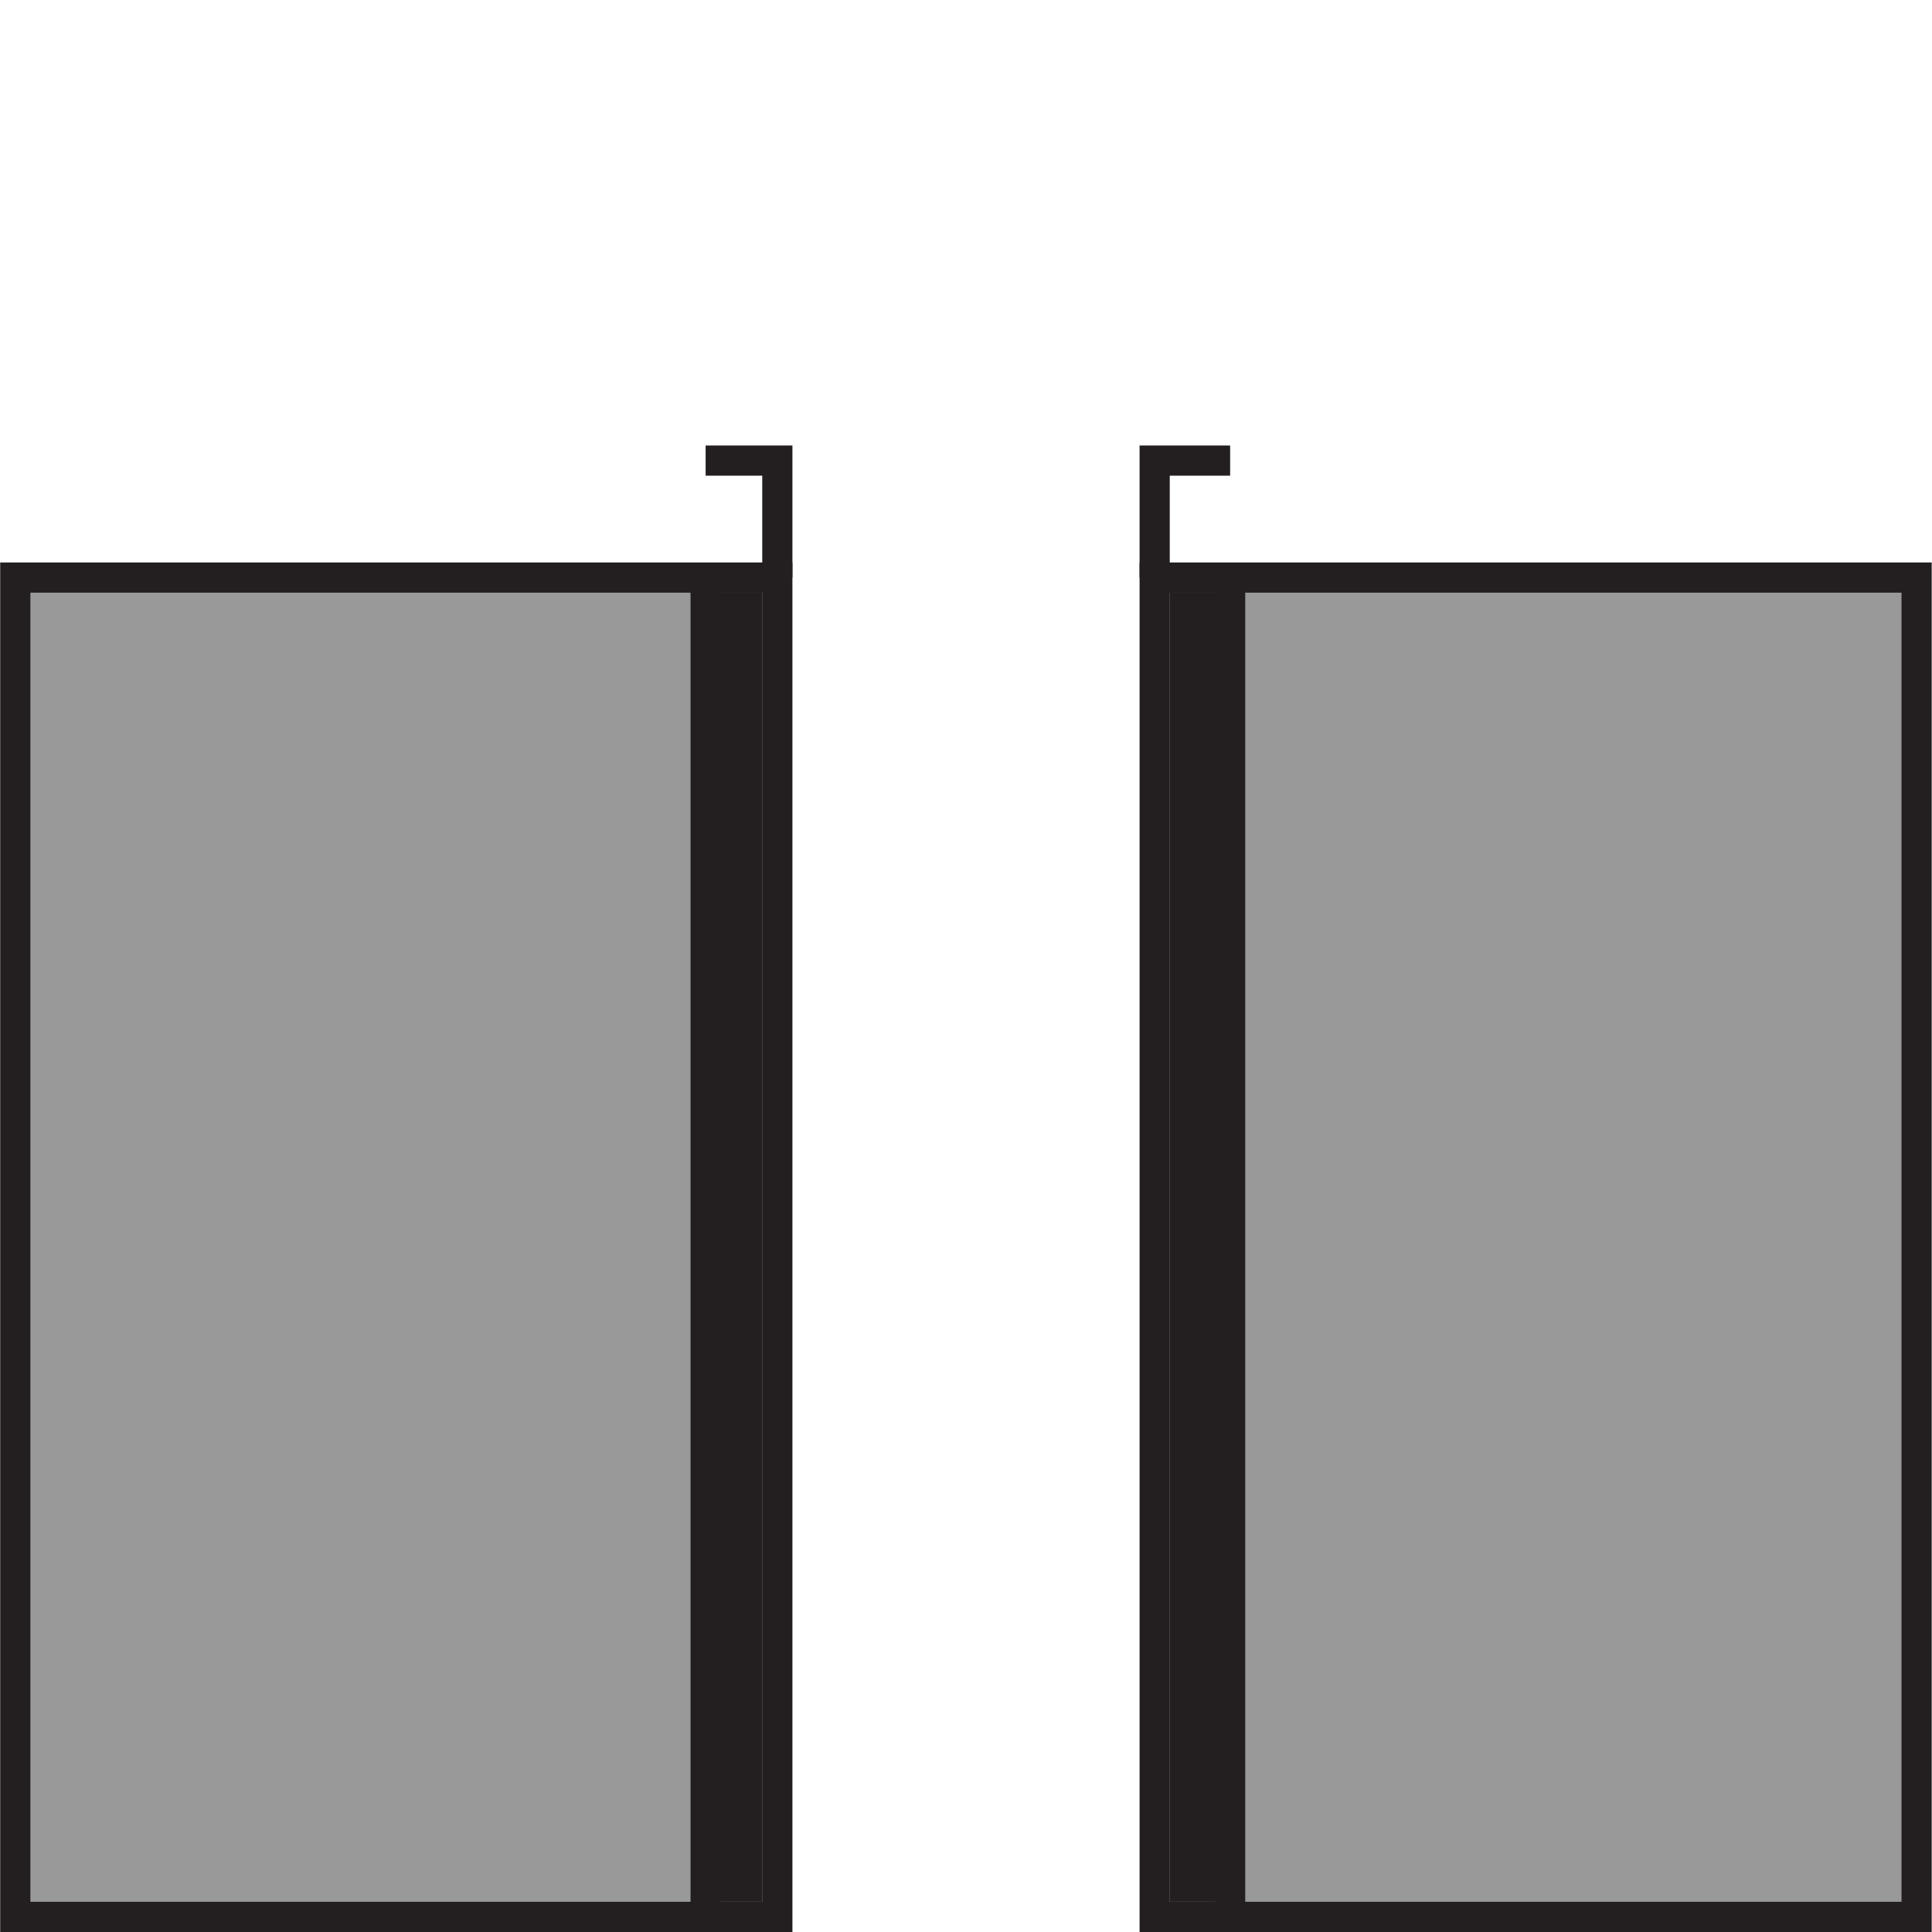
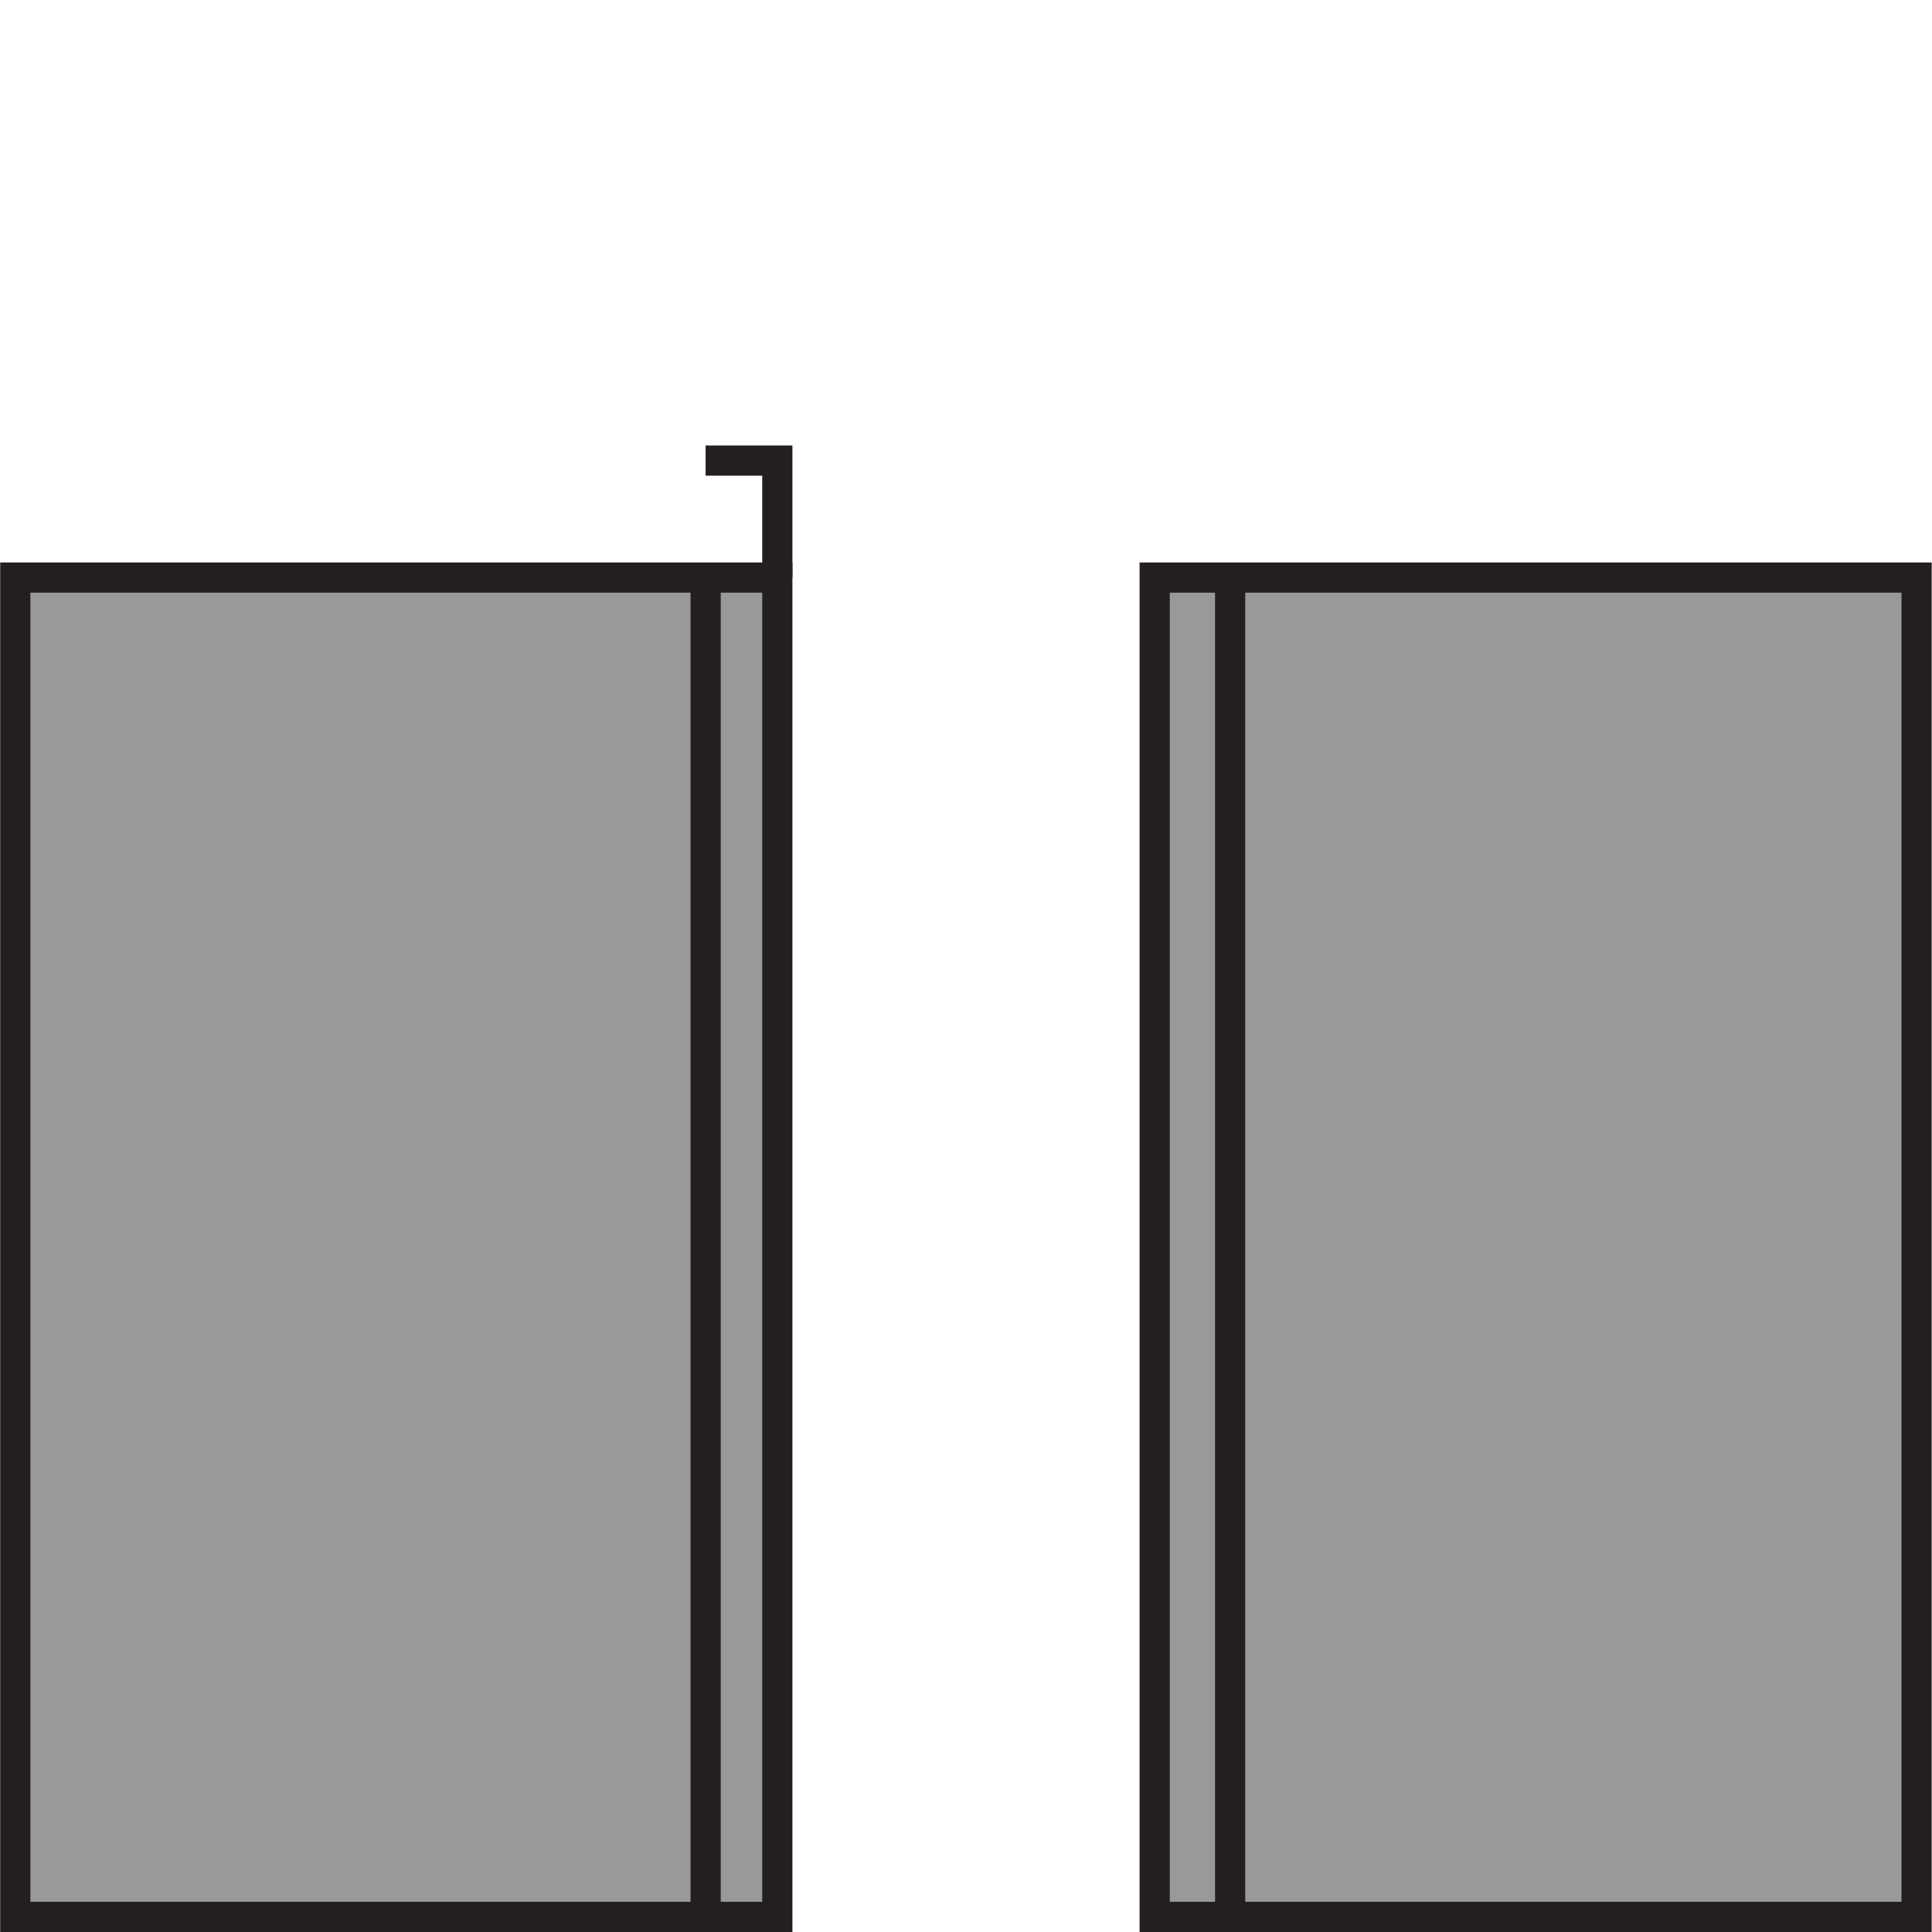
<svg xmlns="http://www.w3.org/2000/svg" id="Layer_1" data-name="Layer 1" viewBox="0 0 512 512">
  <defs>
    <style>.cls-1{fill:#999;}.cls-1,.cls-3,.cls-4{stroke:#231f20;stroke-miterlimit:10;stroke-width:8px;}.cls-2{fill:#231f20;}.cls-3{fill:#e6e7e8;}.cls-4{fill:none;}</style>
  </defs>
  <title>Artboard 1 copy 3</title>
  <rect class="cls-1" x="4.05" y="153.06" width="201.95" height="354.94" />
-   <rect class="cls-2" x="187" y="156.97" width="14.97" height="347.01" />
  <rect class="cls-1" x="306" y="153.06" width="201.92" height="354.94" />
  <line class="cls-3" x1="187" y1="153.06" x2="187" y2="508" />
  <polyline class="cls-4" points="206 153.06 206 122.06 187 122.06" />
-   <polyline class="cls-4" points="306 153.06 306 122.06 326 122.06" />
-   <rect class="cls-2" x="310.03" y="156.97" width="14.97" height="347.01" />
  <line class="cls-3" x1="326" y1="508" x2="326" y2="153.06" />
</svg>